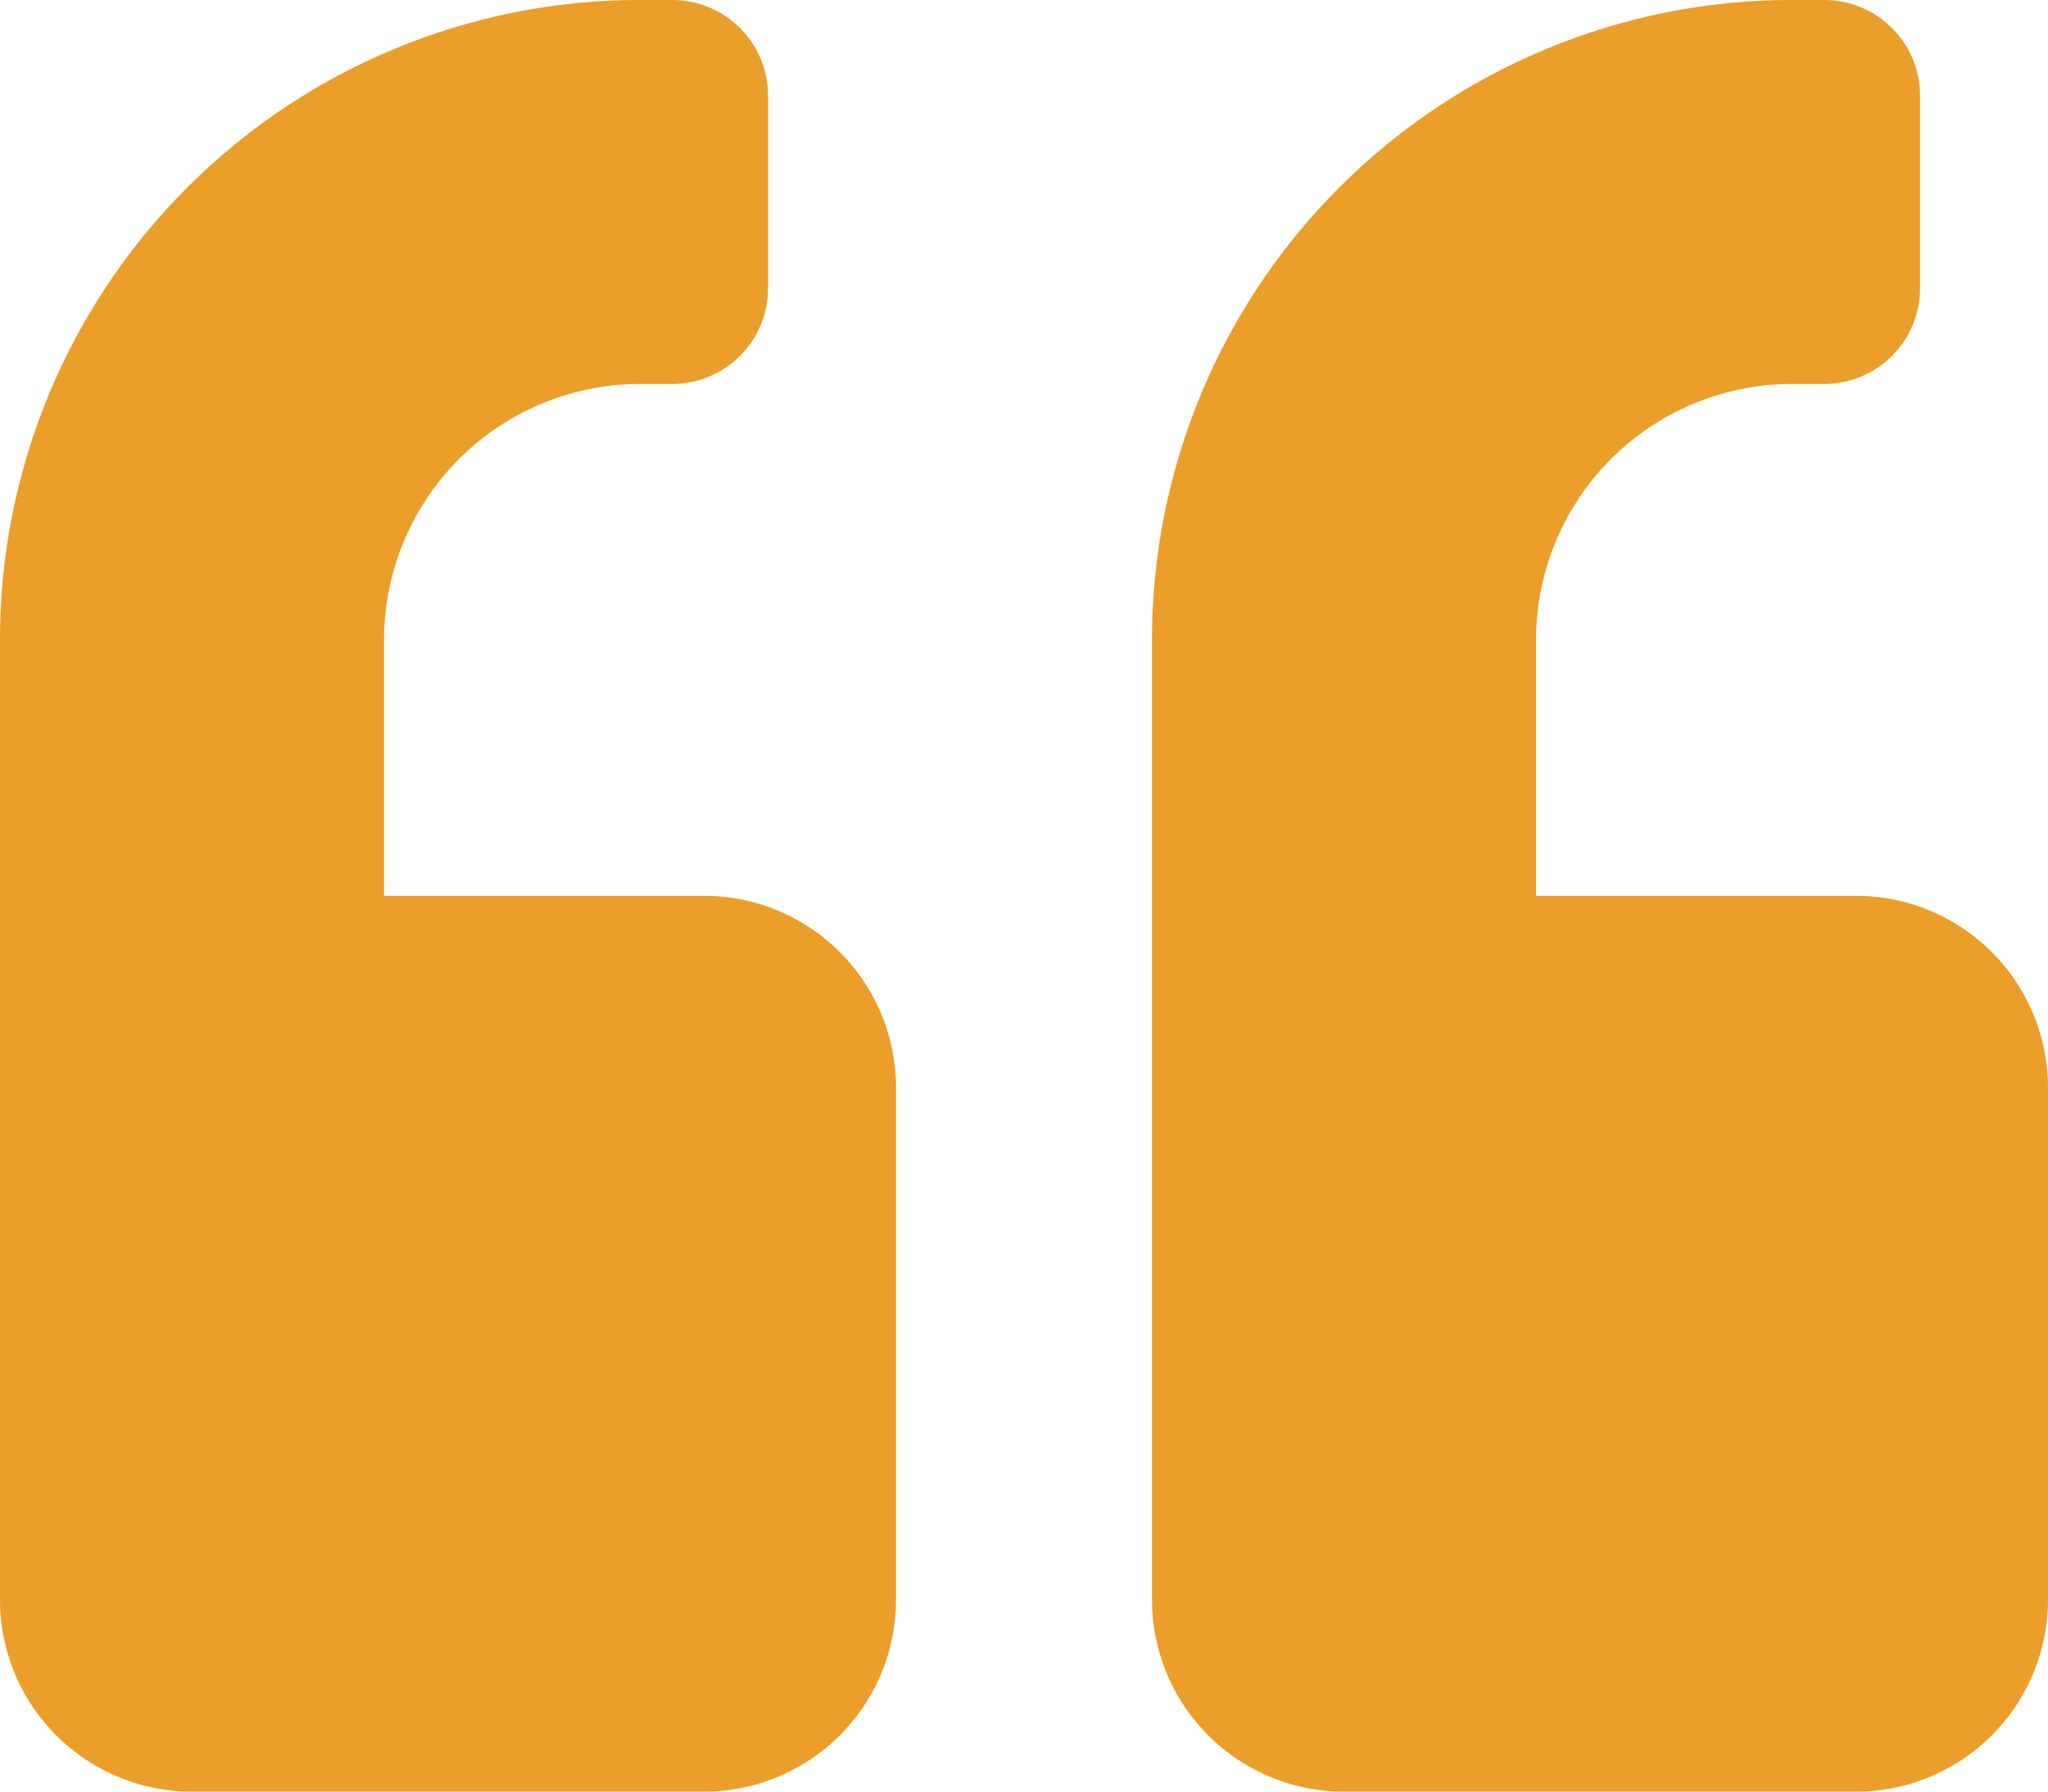
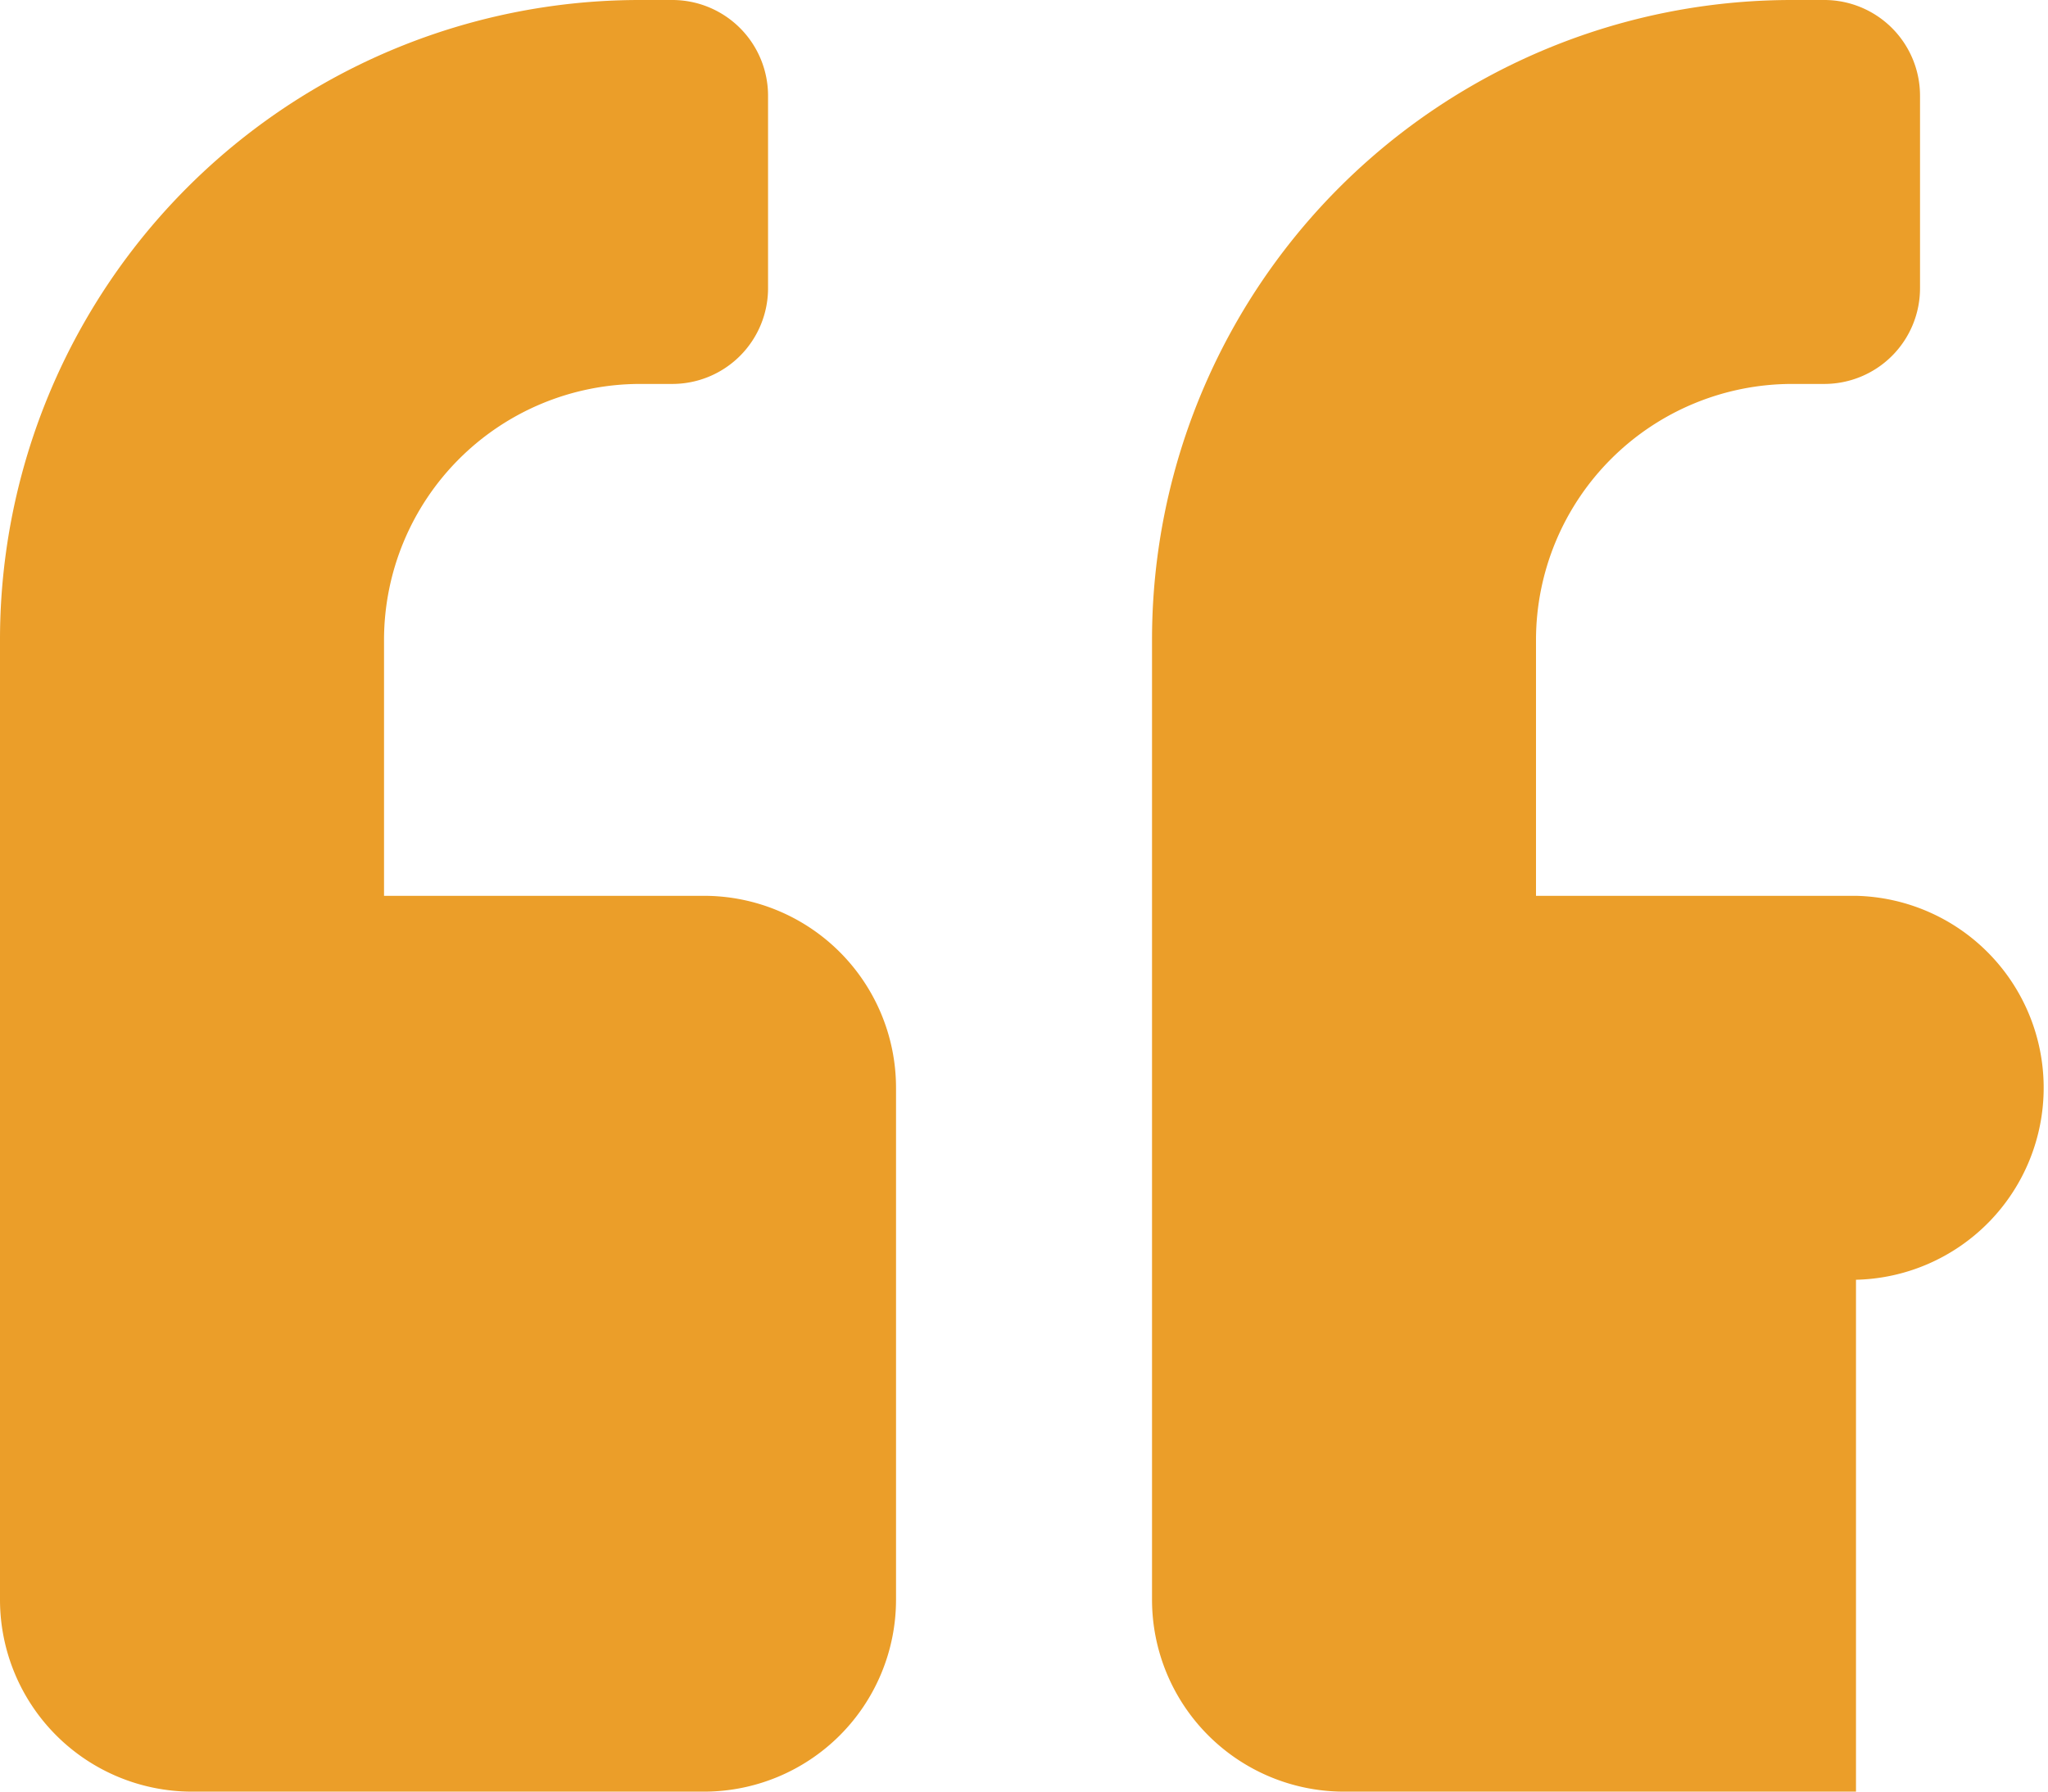
<svg xmlns="http://www.w3.org/2000/svg" id="icon-quote" width="41" height="35.875" viewBox="0 0 41 35.875">
-   <path id="Path_173" data-name="Path 173" d="M16.656-15.375H10.25V-20.5a5.13,5.13,0,0,1,5.125-5.125h.641a1.917,1.917,0,0,0,1.922-1.922v-3.844a1.917,1.917,0,0,0-1.922-1.922h-.641A12.809,12.809,0,0,0,2.563-20.5V-1.281A3.845,3.845,0,0,0,6.406,2.563h10.25A3.845,3.845,0,0,0,20.5-1.281v-10.25A3.845,3.845,0,0,0,16.656-15.375Zm-23.062,0h-6.406V-20.5a5.13,5.13,0,0,1,5.125-5.125h.641a1.917,1.917,0,0,0,1.922-1.922v-3.844a1.917,1.917,0,0,0-1.922-1.922h-.641A12.809,12.809,0,0,0-20.5-20.5V-1.281a3.845,3.845,0,0,0,3.844,3.844h10.25A3.845,3.845,0,0,0-2.562-1.281v-10.25A3.845,3.845,0,0,0-6.406-15.375Z" transform="translate(20.5 33.313)" fill="#eb9e29" />
+   <path id="Path_173" data-name="Path 173" d="M16.656-15.375H10.25V-20.5a5.13,5.13,0,0,1,5.125-5.125h.641a1.917,1.917,0,0,0,1.922-1.922v-3.844a1.917,1.917,0,0,0-1.922-1.922h-.641A12.809,12.809,0,0,0,2.563-20.5V-1.281A3.845,3.845,0,0,0,6.406,2.563h10.25v-10.25A3.845,3.845,0,0,0,16.656-15.375Zm-23.062,0h-6.406V-20.5a5.13,5.13,0,0,1,5.125-5.125h.641a1.917,1.917,0,0,0,1.922-1.922v-3.844a1.917,1.917,0,0,0-1.922-1.922h-.641A12.809,12.809,0,0,0-20.5-20.5V-1.281a3.845,3.845,0,0,0,3.844,3.844h10.25A3.845,3.845,0,0,0-2.562-1.281v-10.25A3.845,3.845,0,0,0-6.406-15.375Z" transform="translate(20.5 33.313)" fill="#eb9e29" />
</svg>